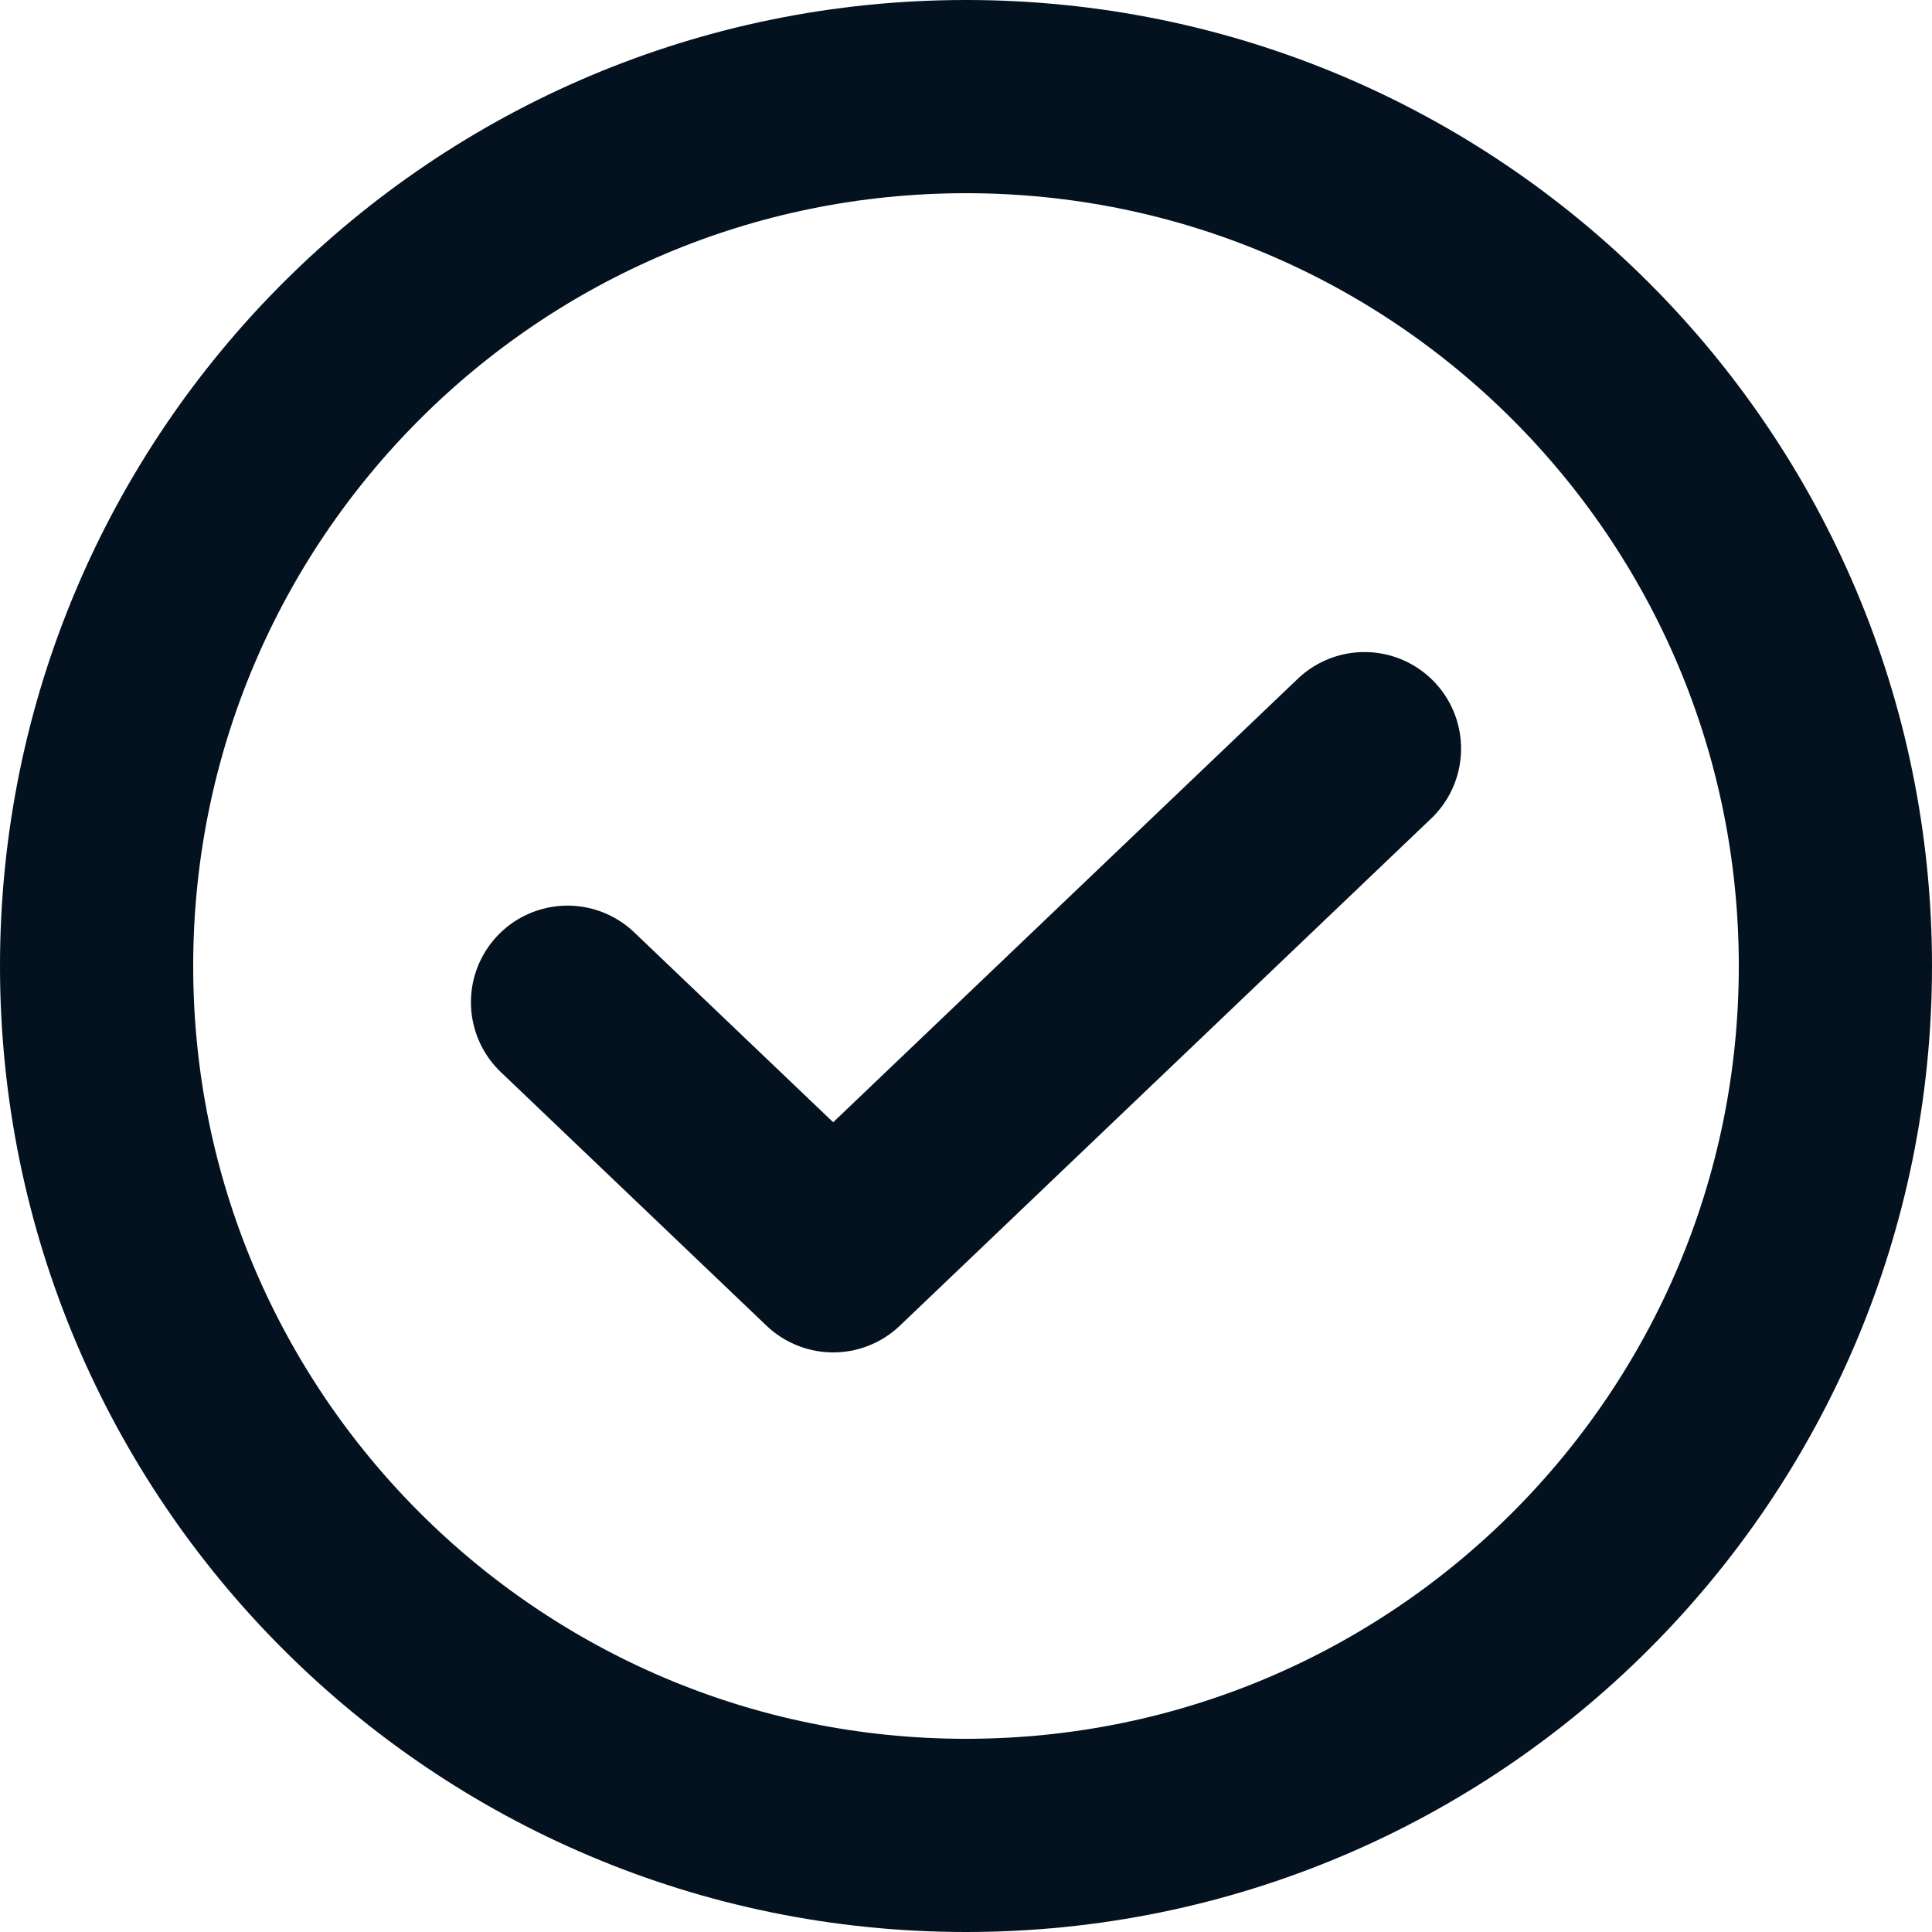
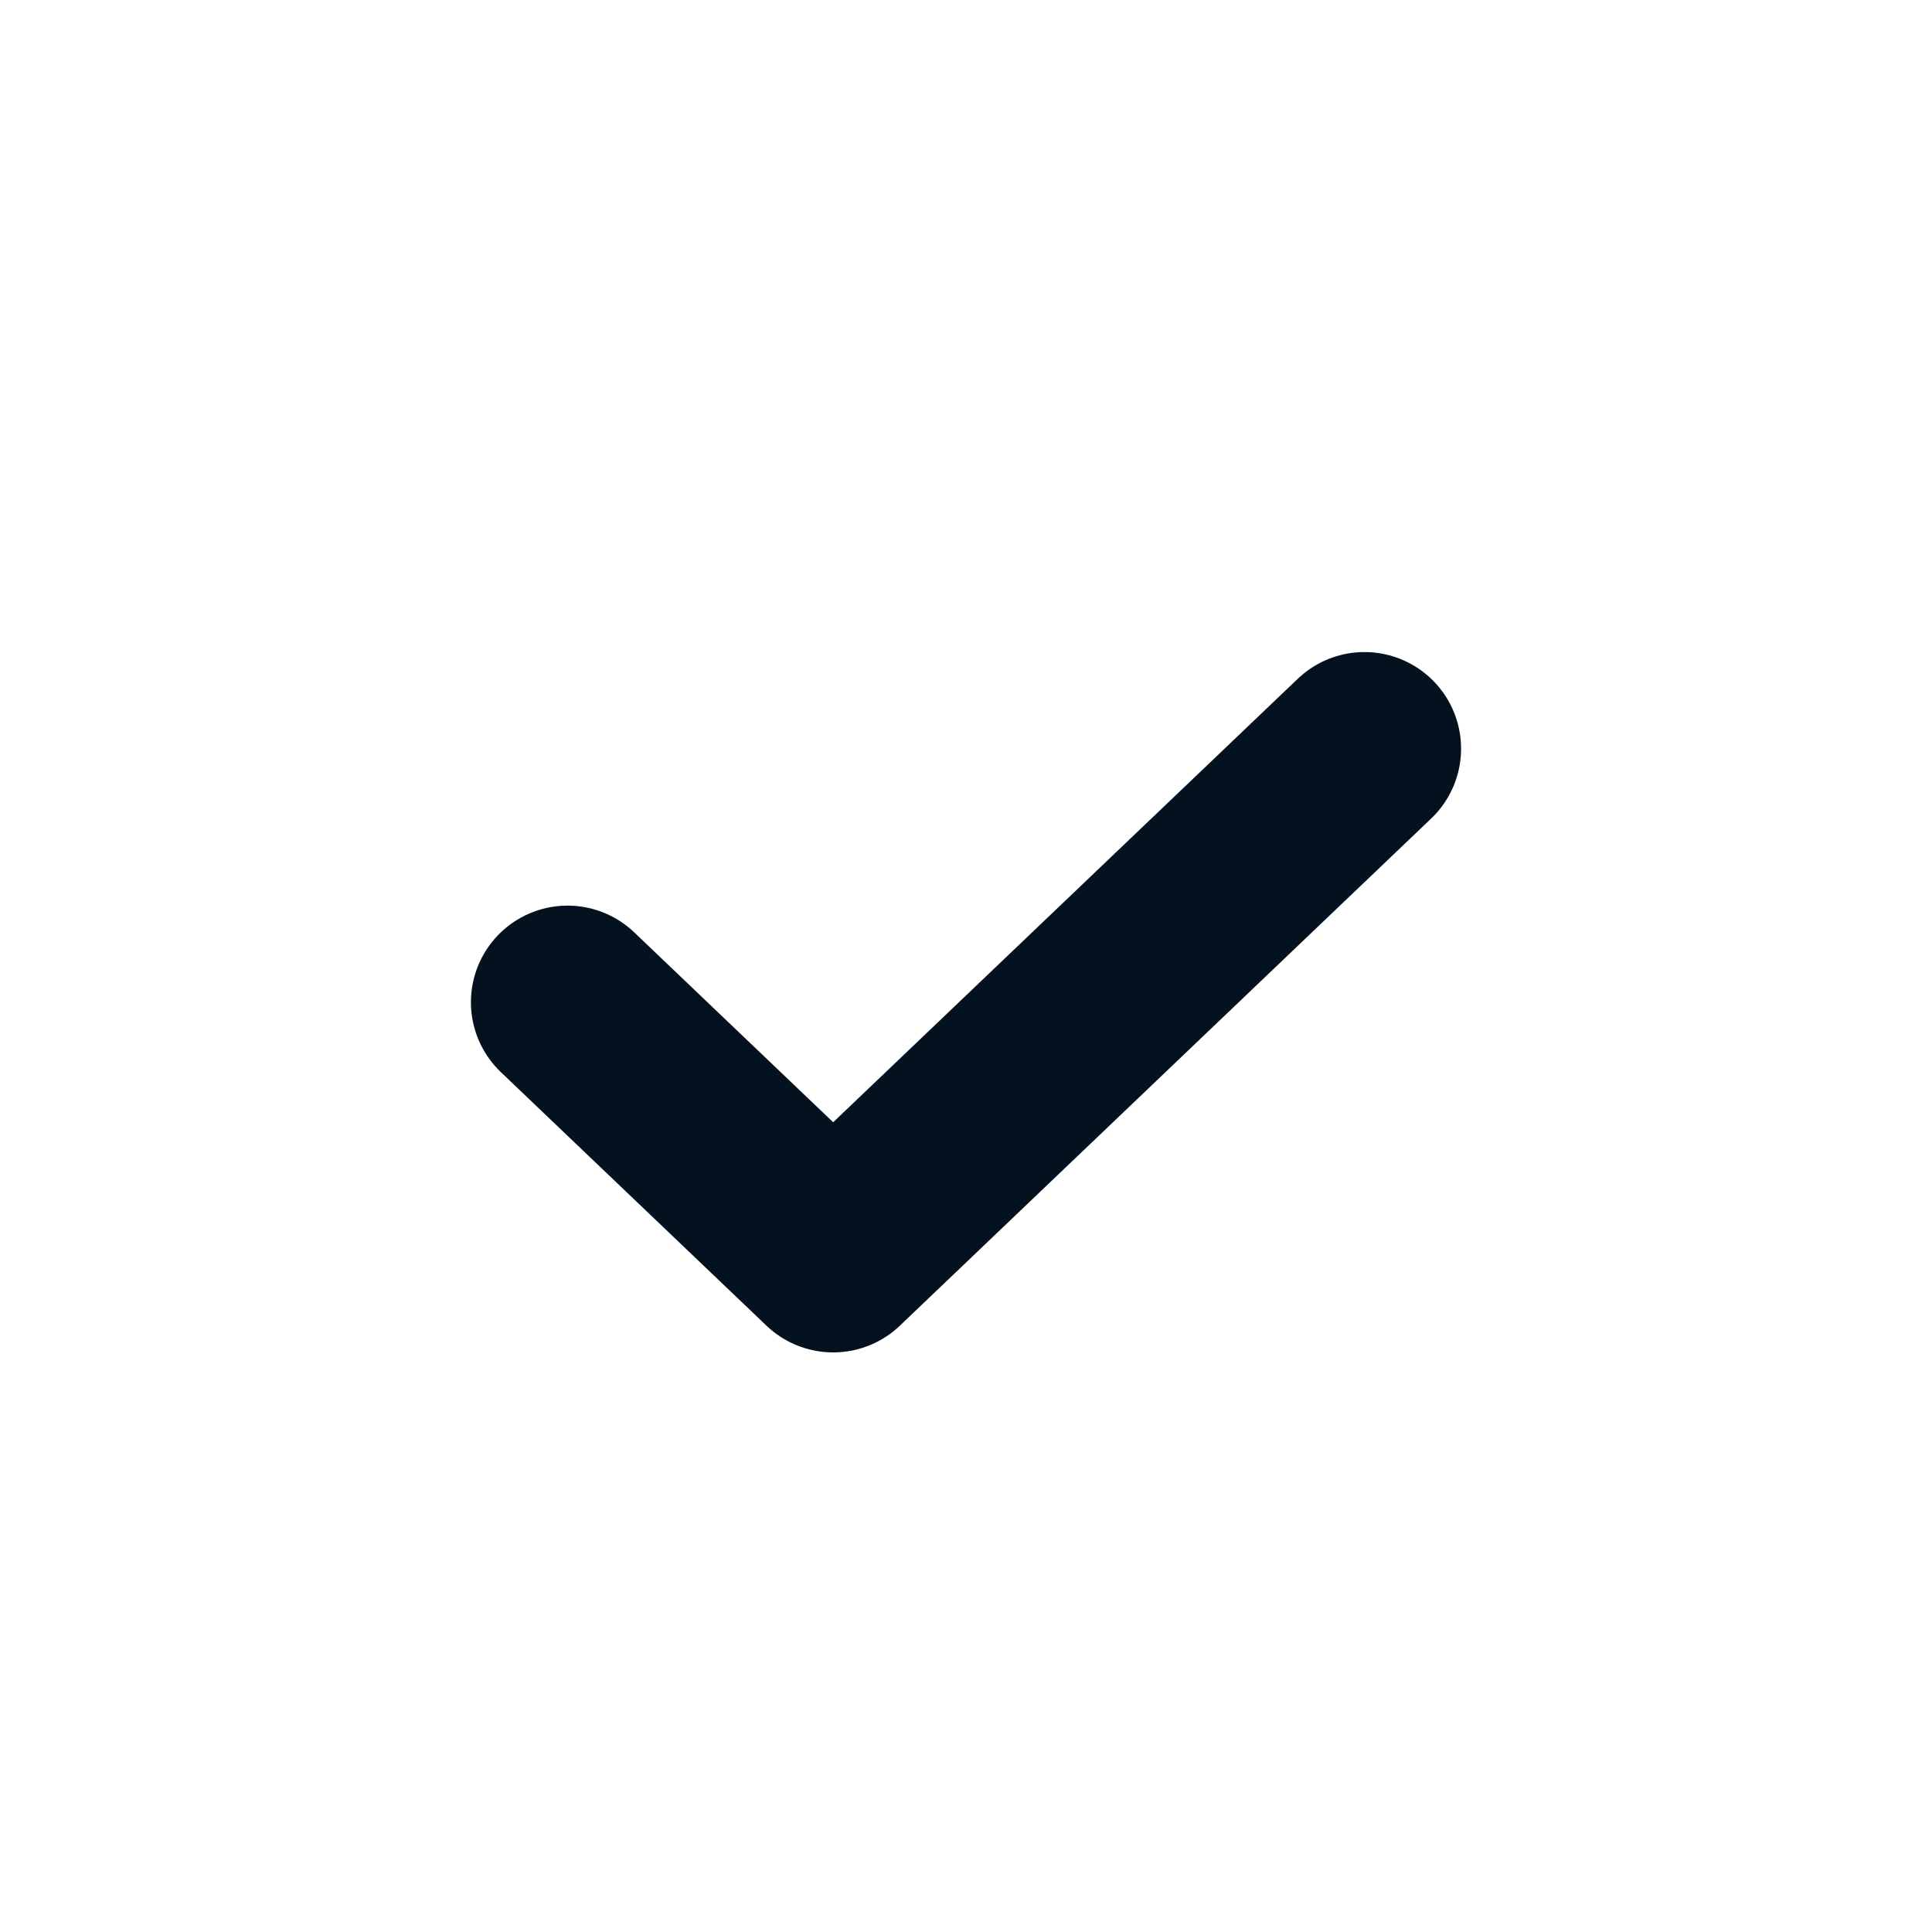
<svg xmlns="http://www.w3.org/2000/svg" fill="none" height="20" viewBox="0 0 20 20" width="20">
  <path d="M14.125 7.75L8.625 13L5.875 10.375" stroke="#04121F" stroke-linecap="round" stroke-linejoin="round" stroke-width="2" />
-   <path d="M10 19C14.971 19 19 14.971 19 10C19 5.029 14.971 1 10 1C5.029 1 1 5.029 1 10C1 14.971 5.029 19 10 19Z" stroke="#04121F" stroke-linecap="round" stroke-linejoin="round" stroke-width="2" />
</svg>